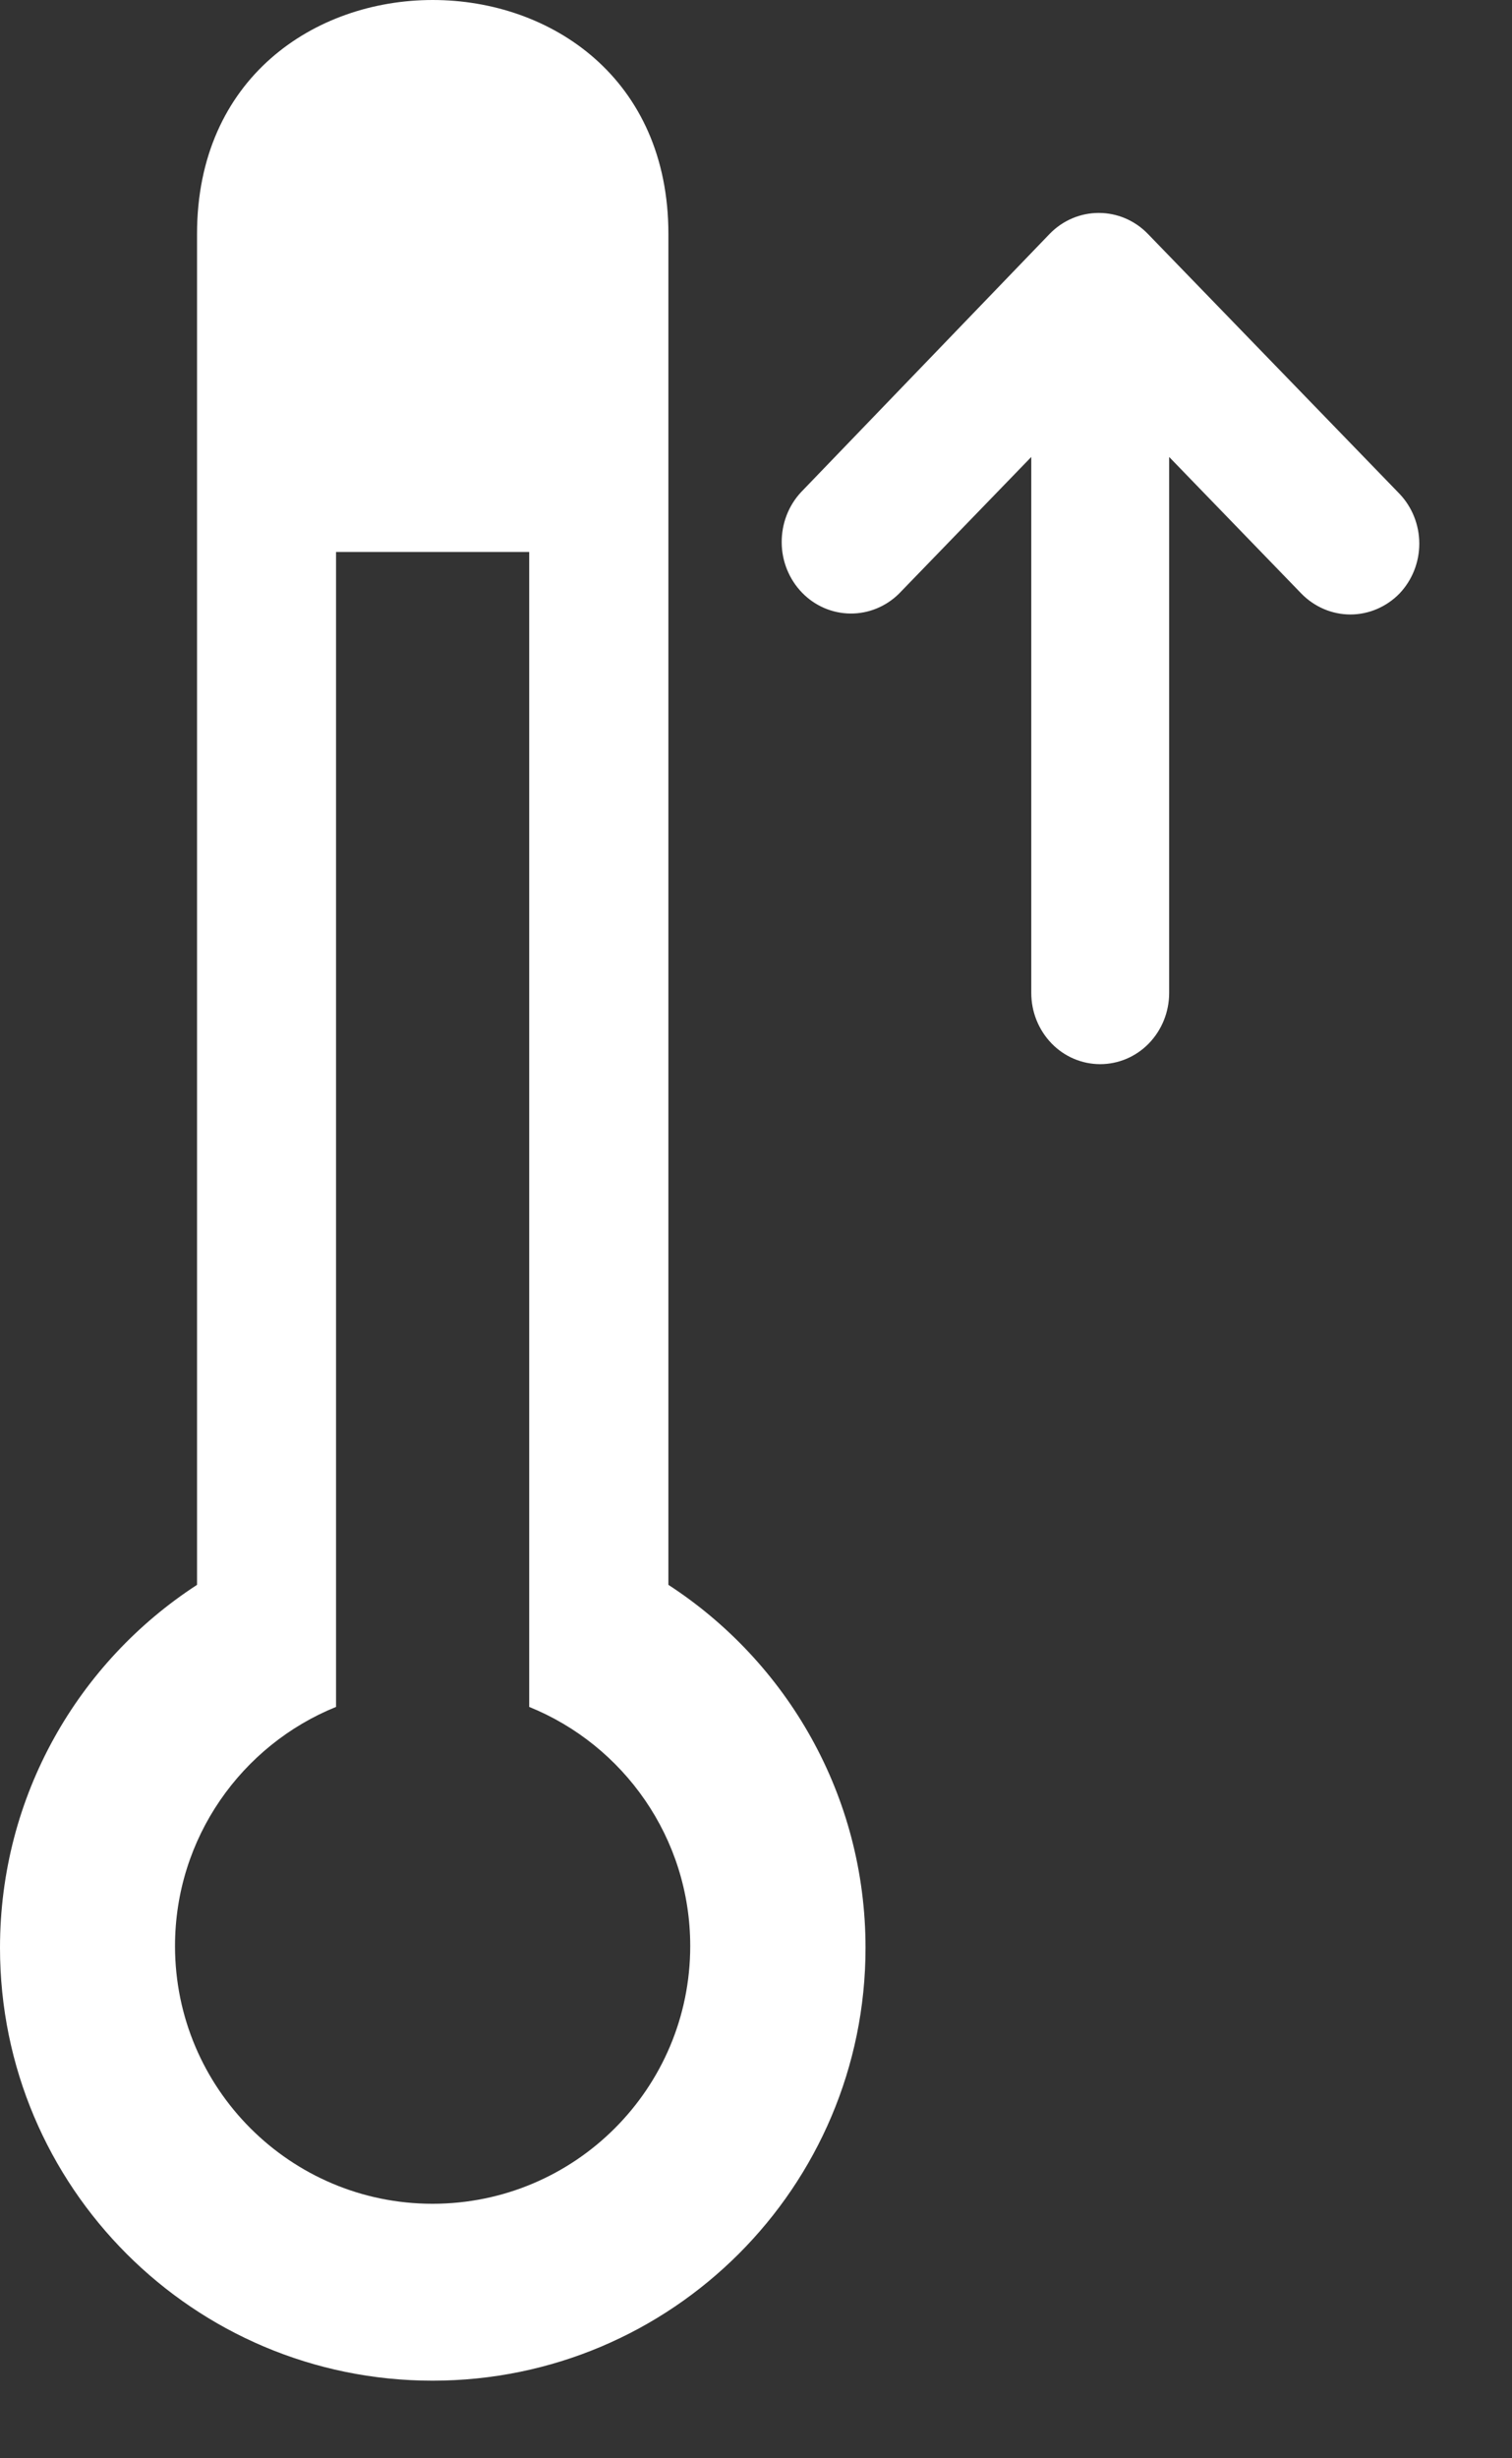
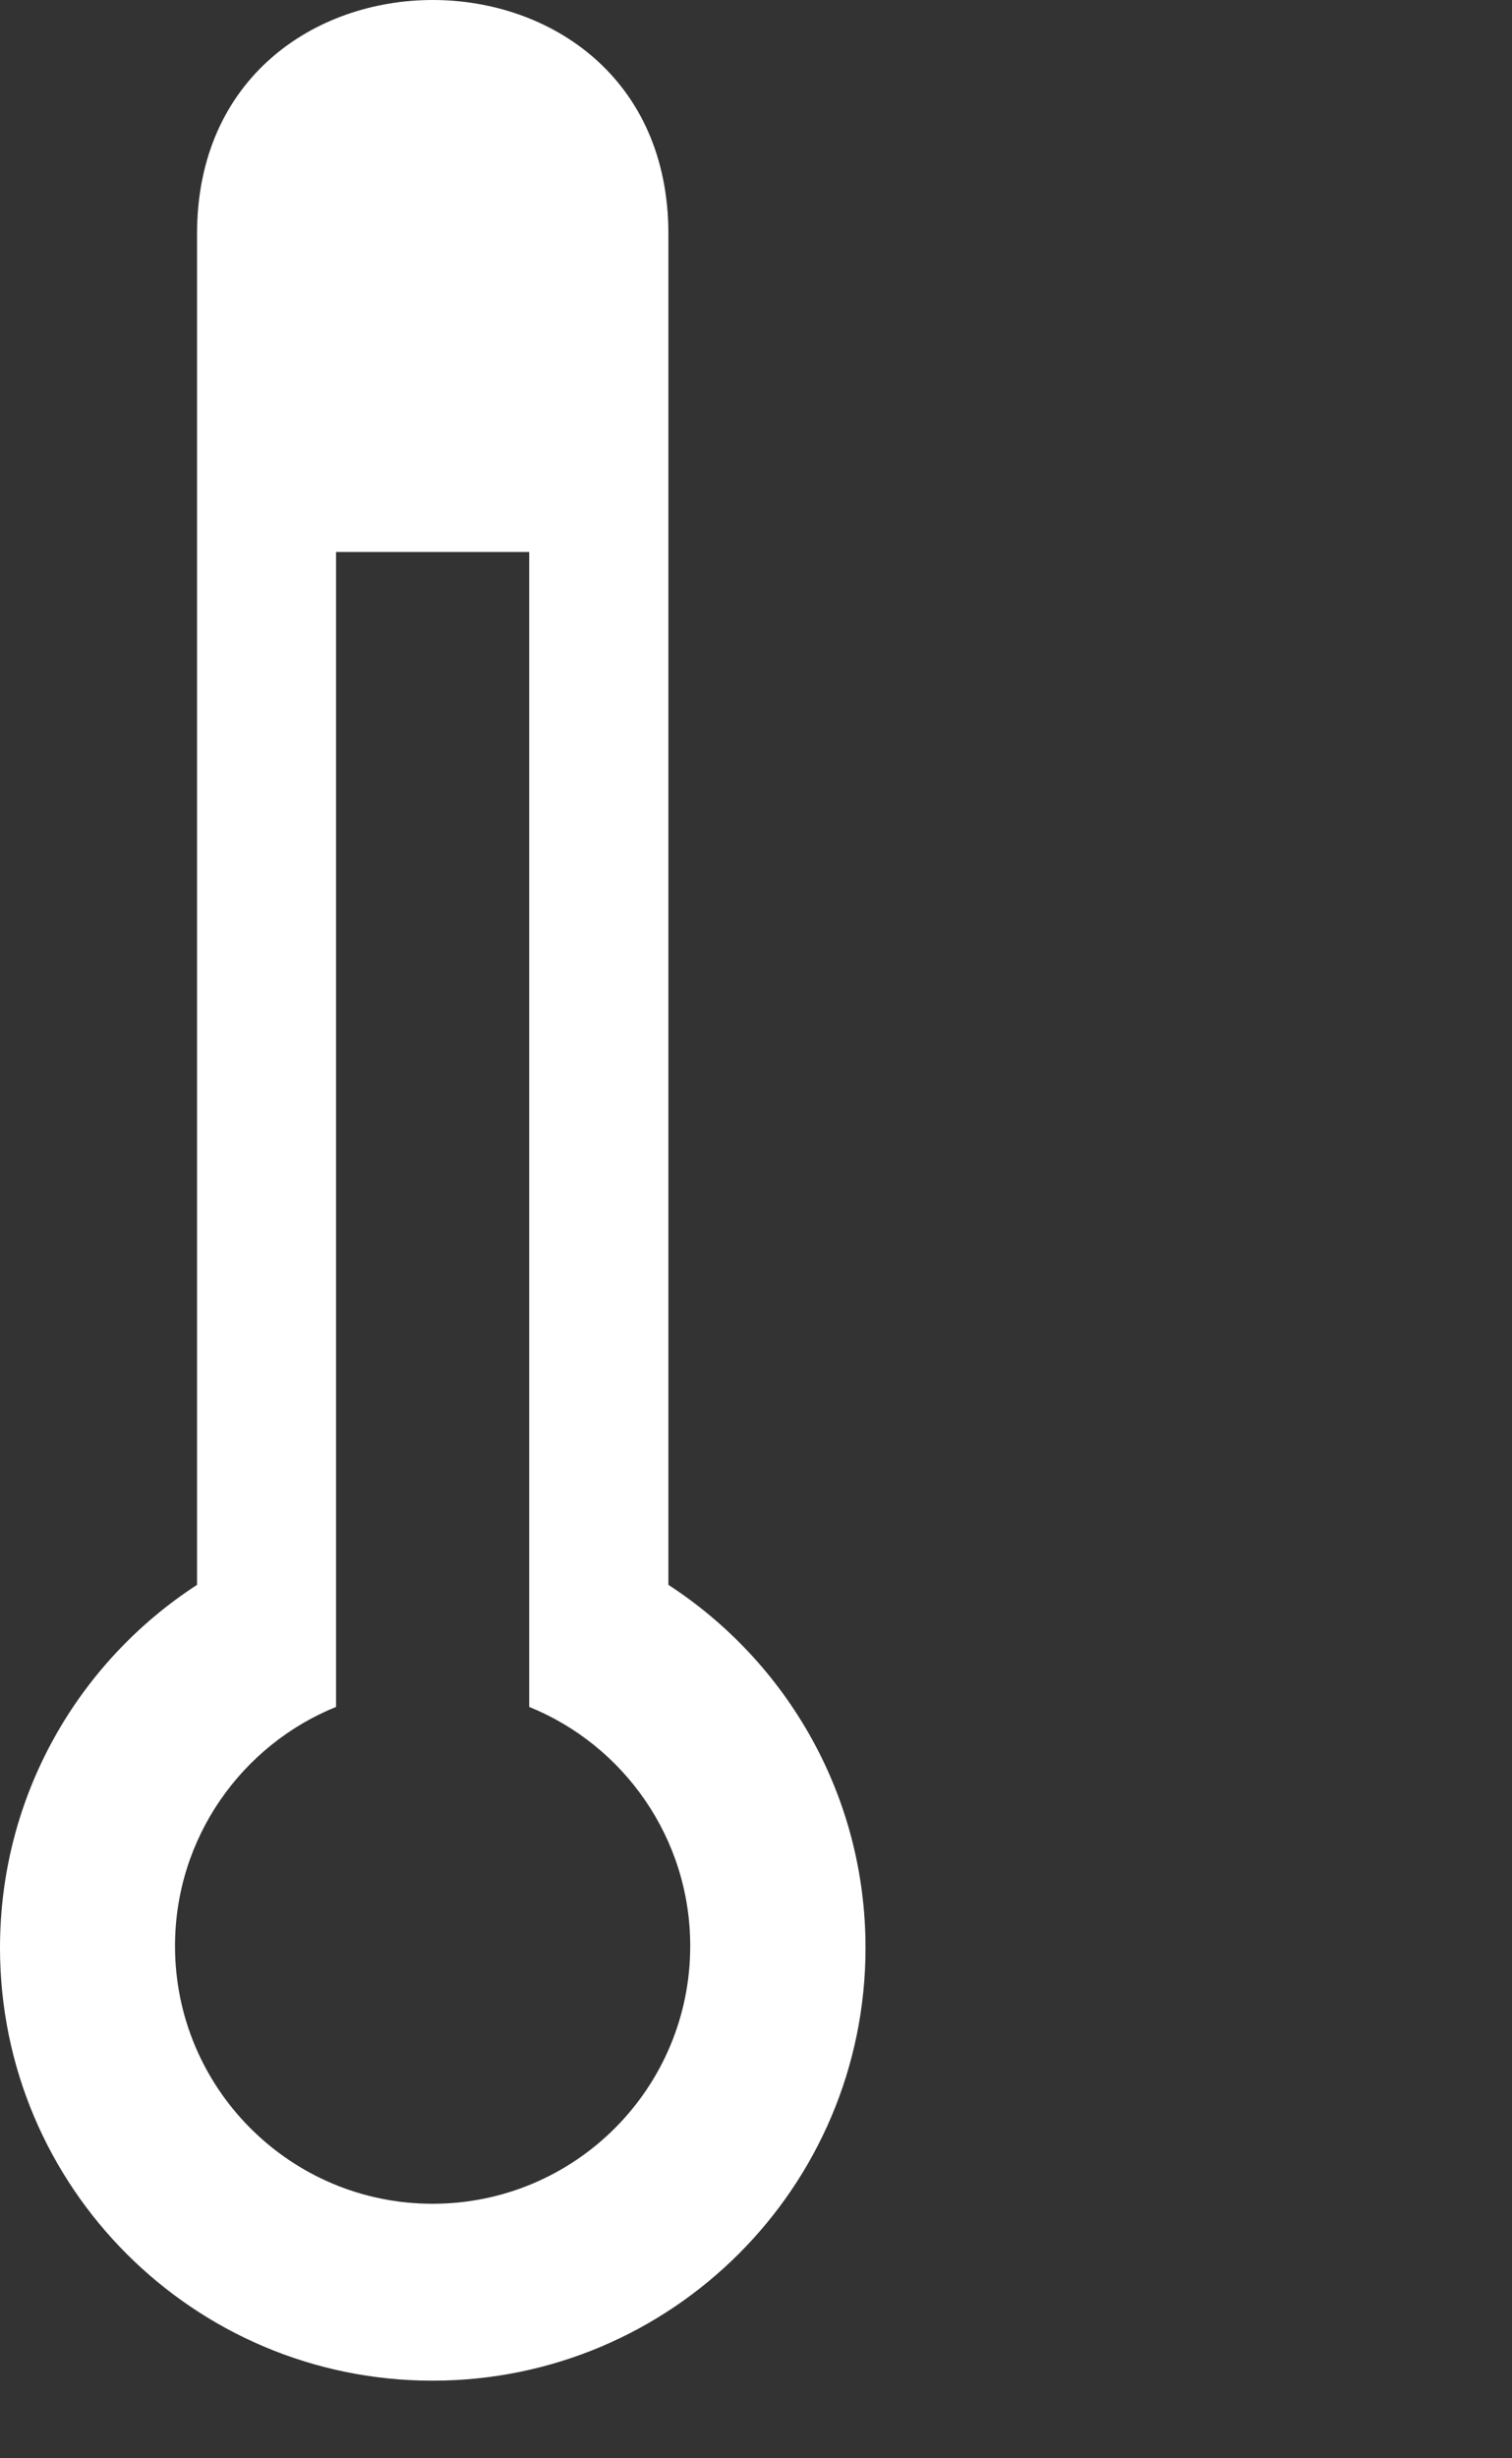
<svg xmlns="http://www.w3.org/2000/svg" width="16" height="26" viewBox="0 0 16 26" fill="none">
  <rect x="0" y="0" width="16" height="26" fill="#333333" stroke="none" />
  <path fill-rule="evenodd" clip-rule="evenodd" d="M7.073 2.475V16.762C8.328 17.578 9.159 18.991 9.159 20.601C9.159 23.13 7.107 25.179 4.577 25.179C2.049 25.179 0 23.13 0 20.601C0 18.991 0.829 17.578 2.085 16.762V2.475C2.085 -0.825 7.073 -0.825 7.073 2.475ZM3.556 5.838H5.6V18.053C6.598 18.457 7.304 19.438 7.304 20.582C7.304 22.088 6.084 23.308 4.577 23.308C3.073 23.308 1.852 22.088 1.852 20.582C1.852 19.438 2.558 18.457 3.556 18.053V5.838Z" fill="white" />
  <g clip-path="url(#clip0_794_5648)">
-     <path d="M12.372 10.502V4.833L13.771 6.278C13.909 6.419 14.095 6.499 14.29 6.499C14.484 6.499 14.671 6.419 14.809 6.278C14.943 6.137 15.019 5.948 15.019 5.75C15.019 5.552 14.943 5.362 14.809 5.222L12.146 2.473C12.008 2.331 11.822 2.252 11.627 2.252C11.433 2.252 11.246 2.331 11.108 2.473L8.476 5.206C8.343 5.349 8.27 5.54 8.272 5.739C8.273 5.937 8.351 6.127 8.486 6.267C8.622 6.408 8.806 6.487 8.998 6.489C9.19 6.491 9.376 6.415 9.514 6.278L10.913 4.833V10.502C10.913 10.702 10.99 10.893 11.127 11.035C11.263 11.176 11.449 11.255 11.642 11.255C11.836 11.255 12.021 11.176 12.158 11.035C12.295 10.893 12.372 10.702 12.372 10.502Z" fill="white" />
-   </g>
+     </g>
  <defs>
    <clipPath id="clip0_794_5648">
      <rect width="6.758" height="9.011" fill="white" transform="translate(8.26 2.252)" />
    </clipPath>
  </defs>
</svg>